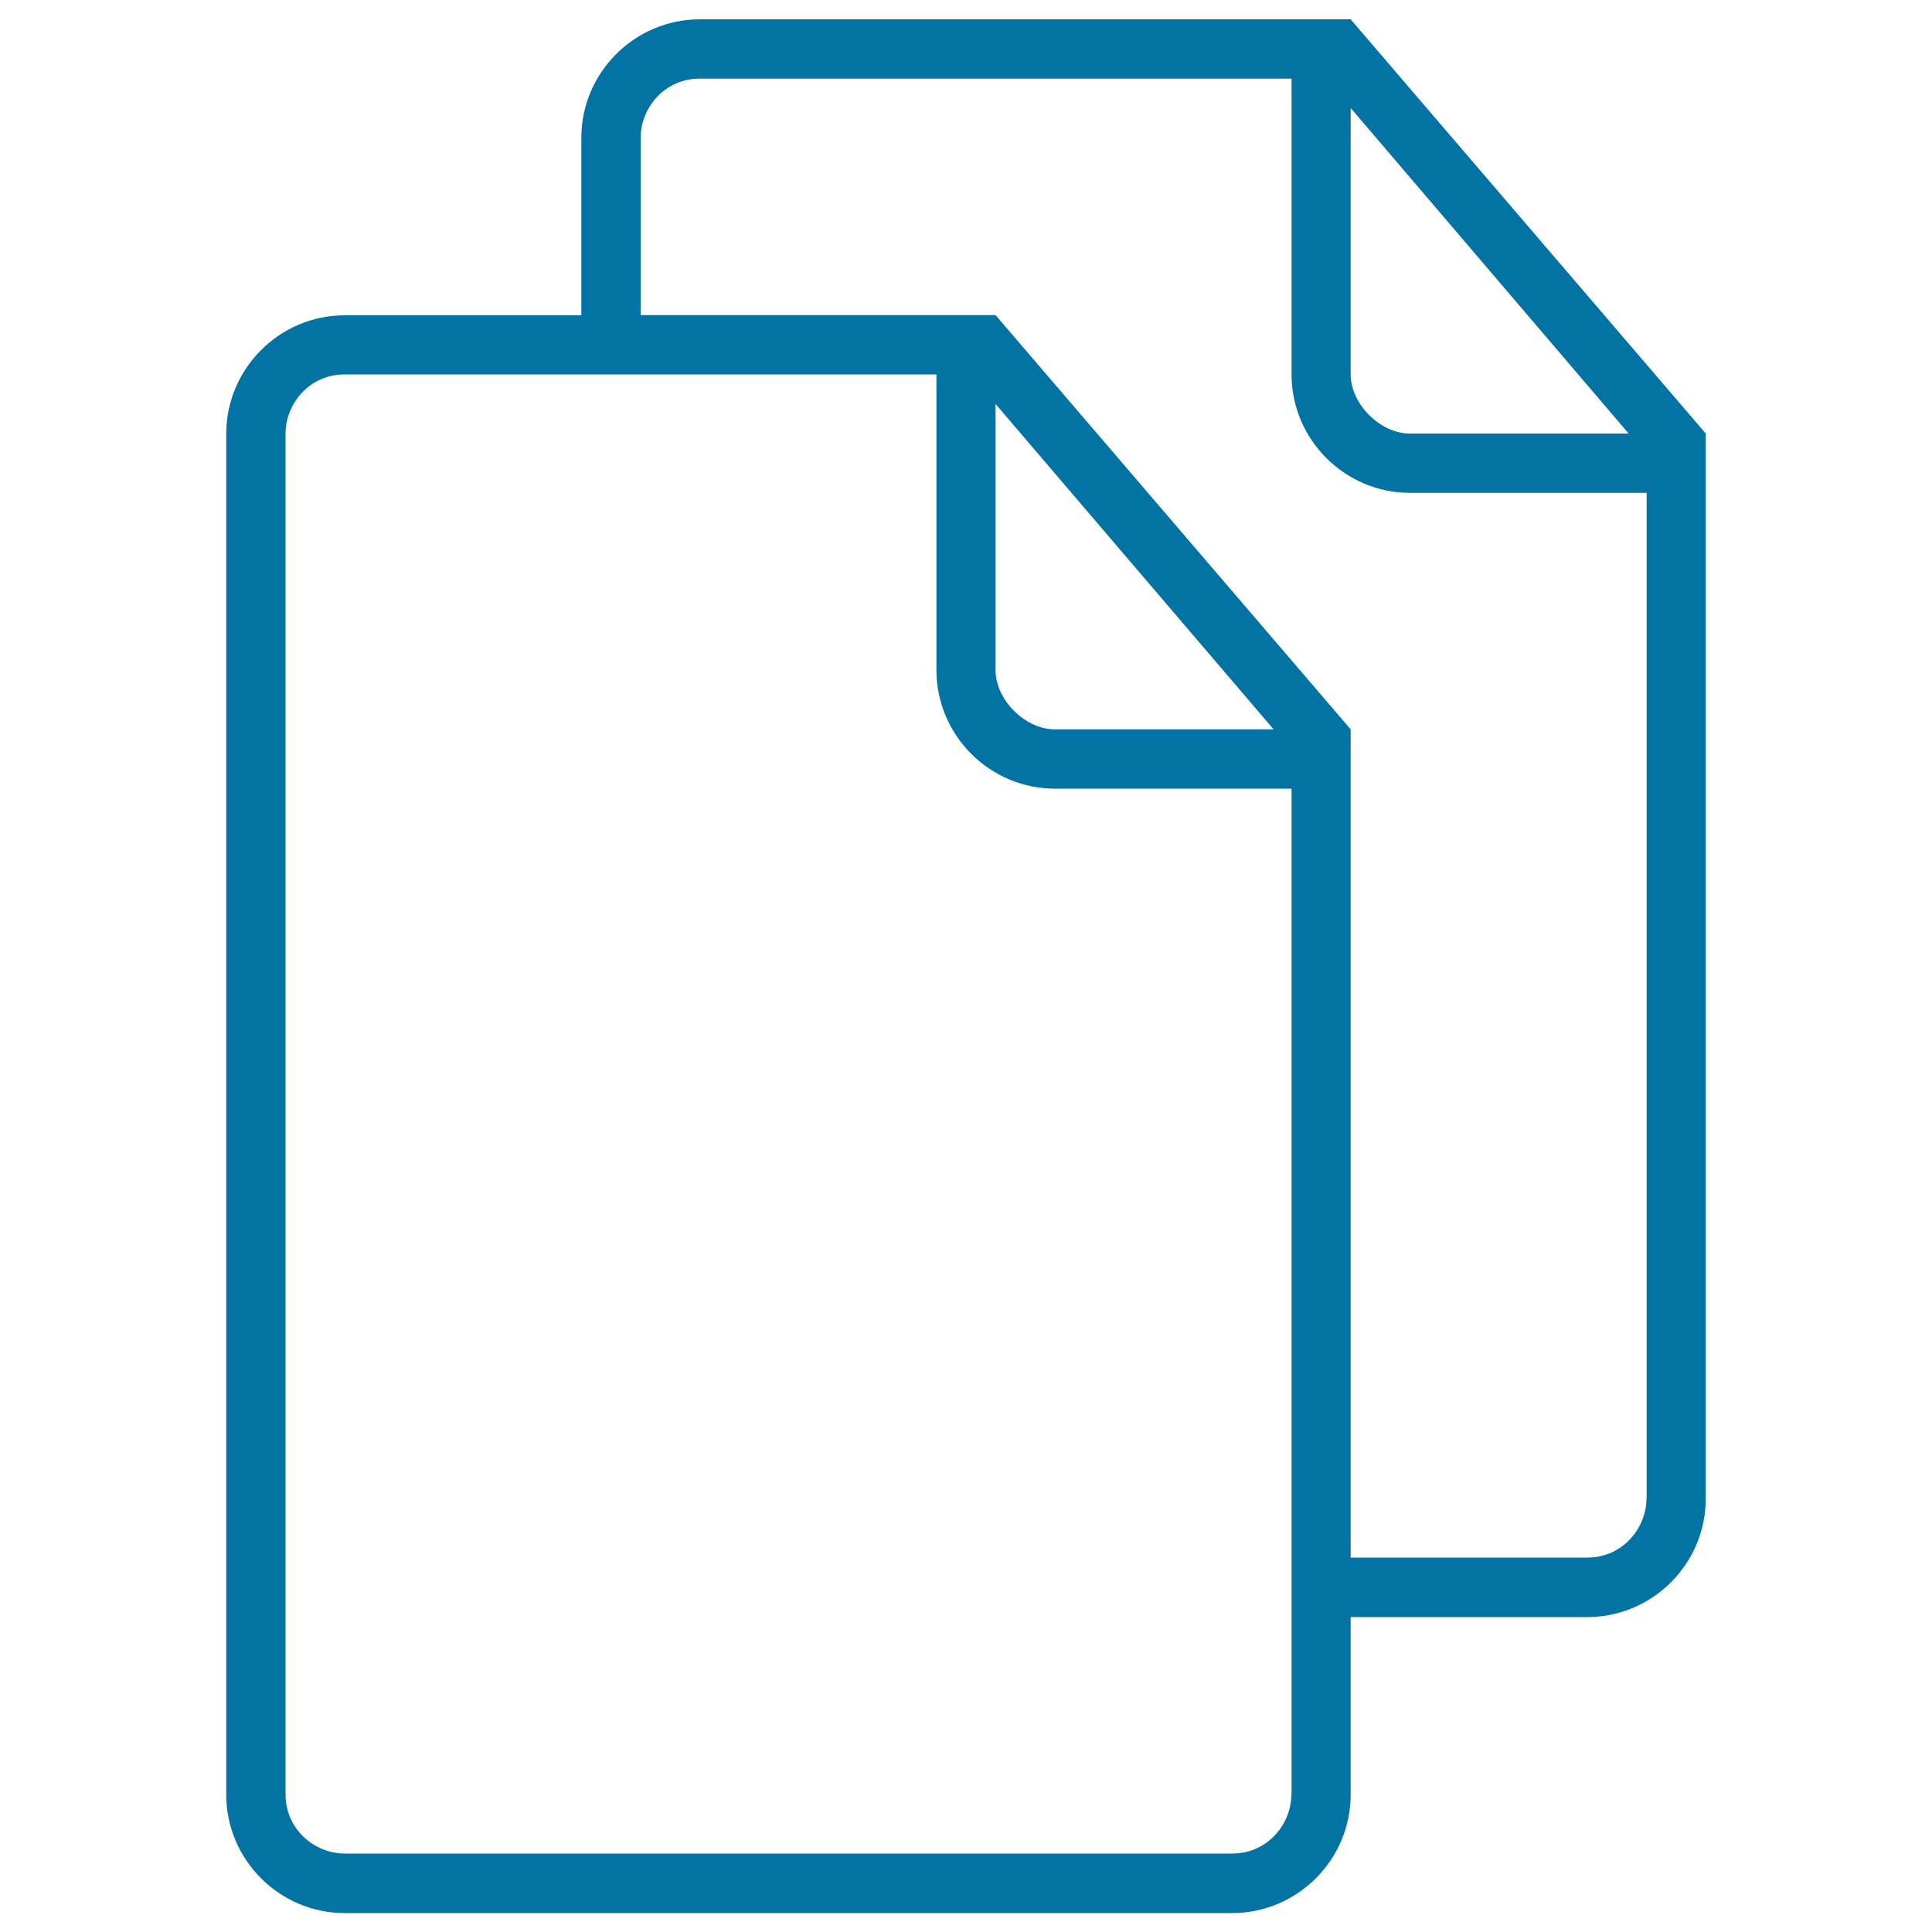
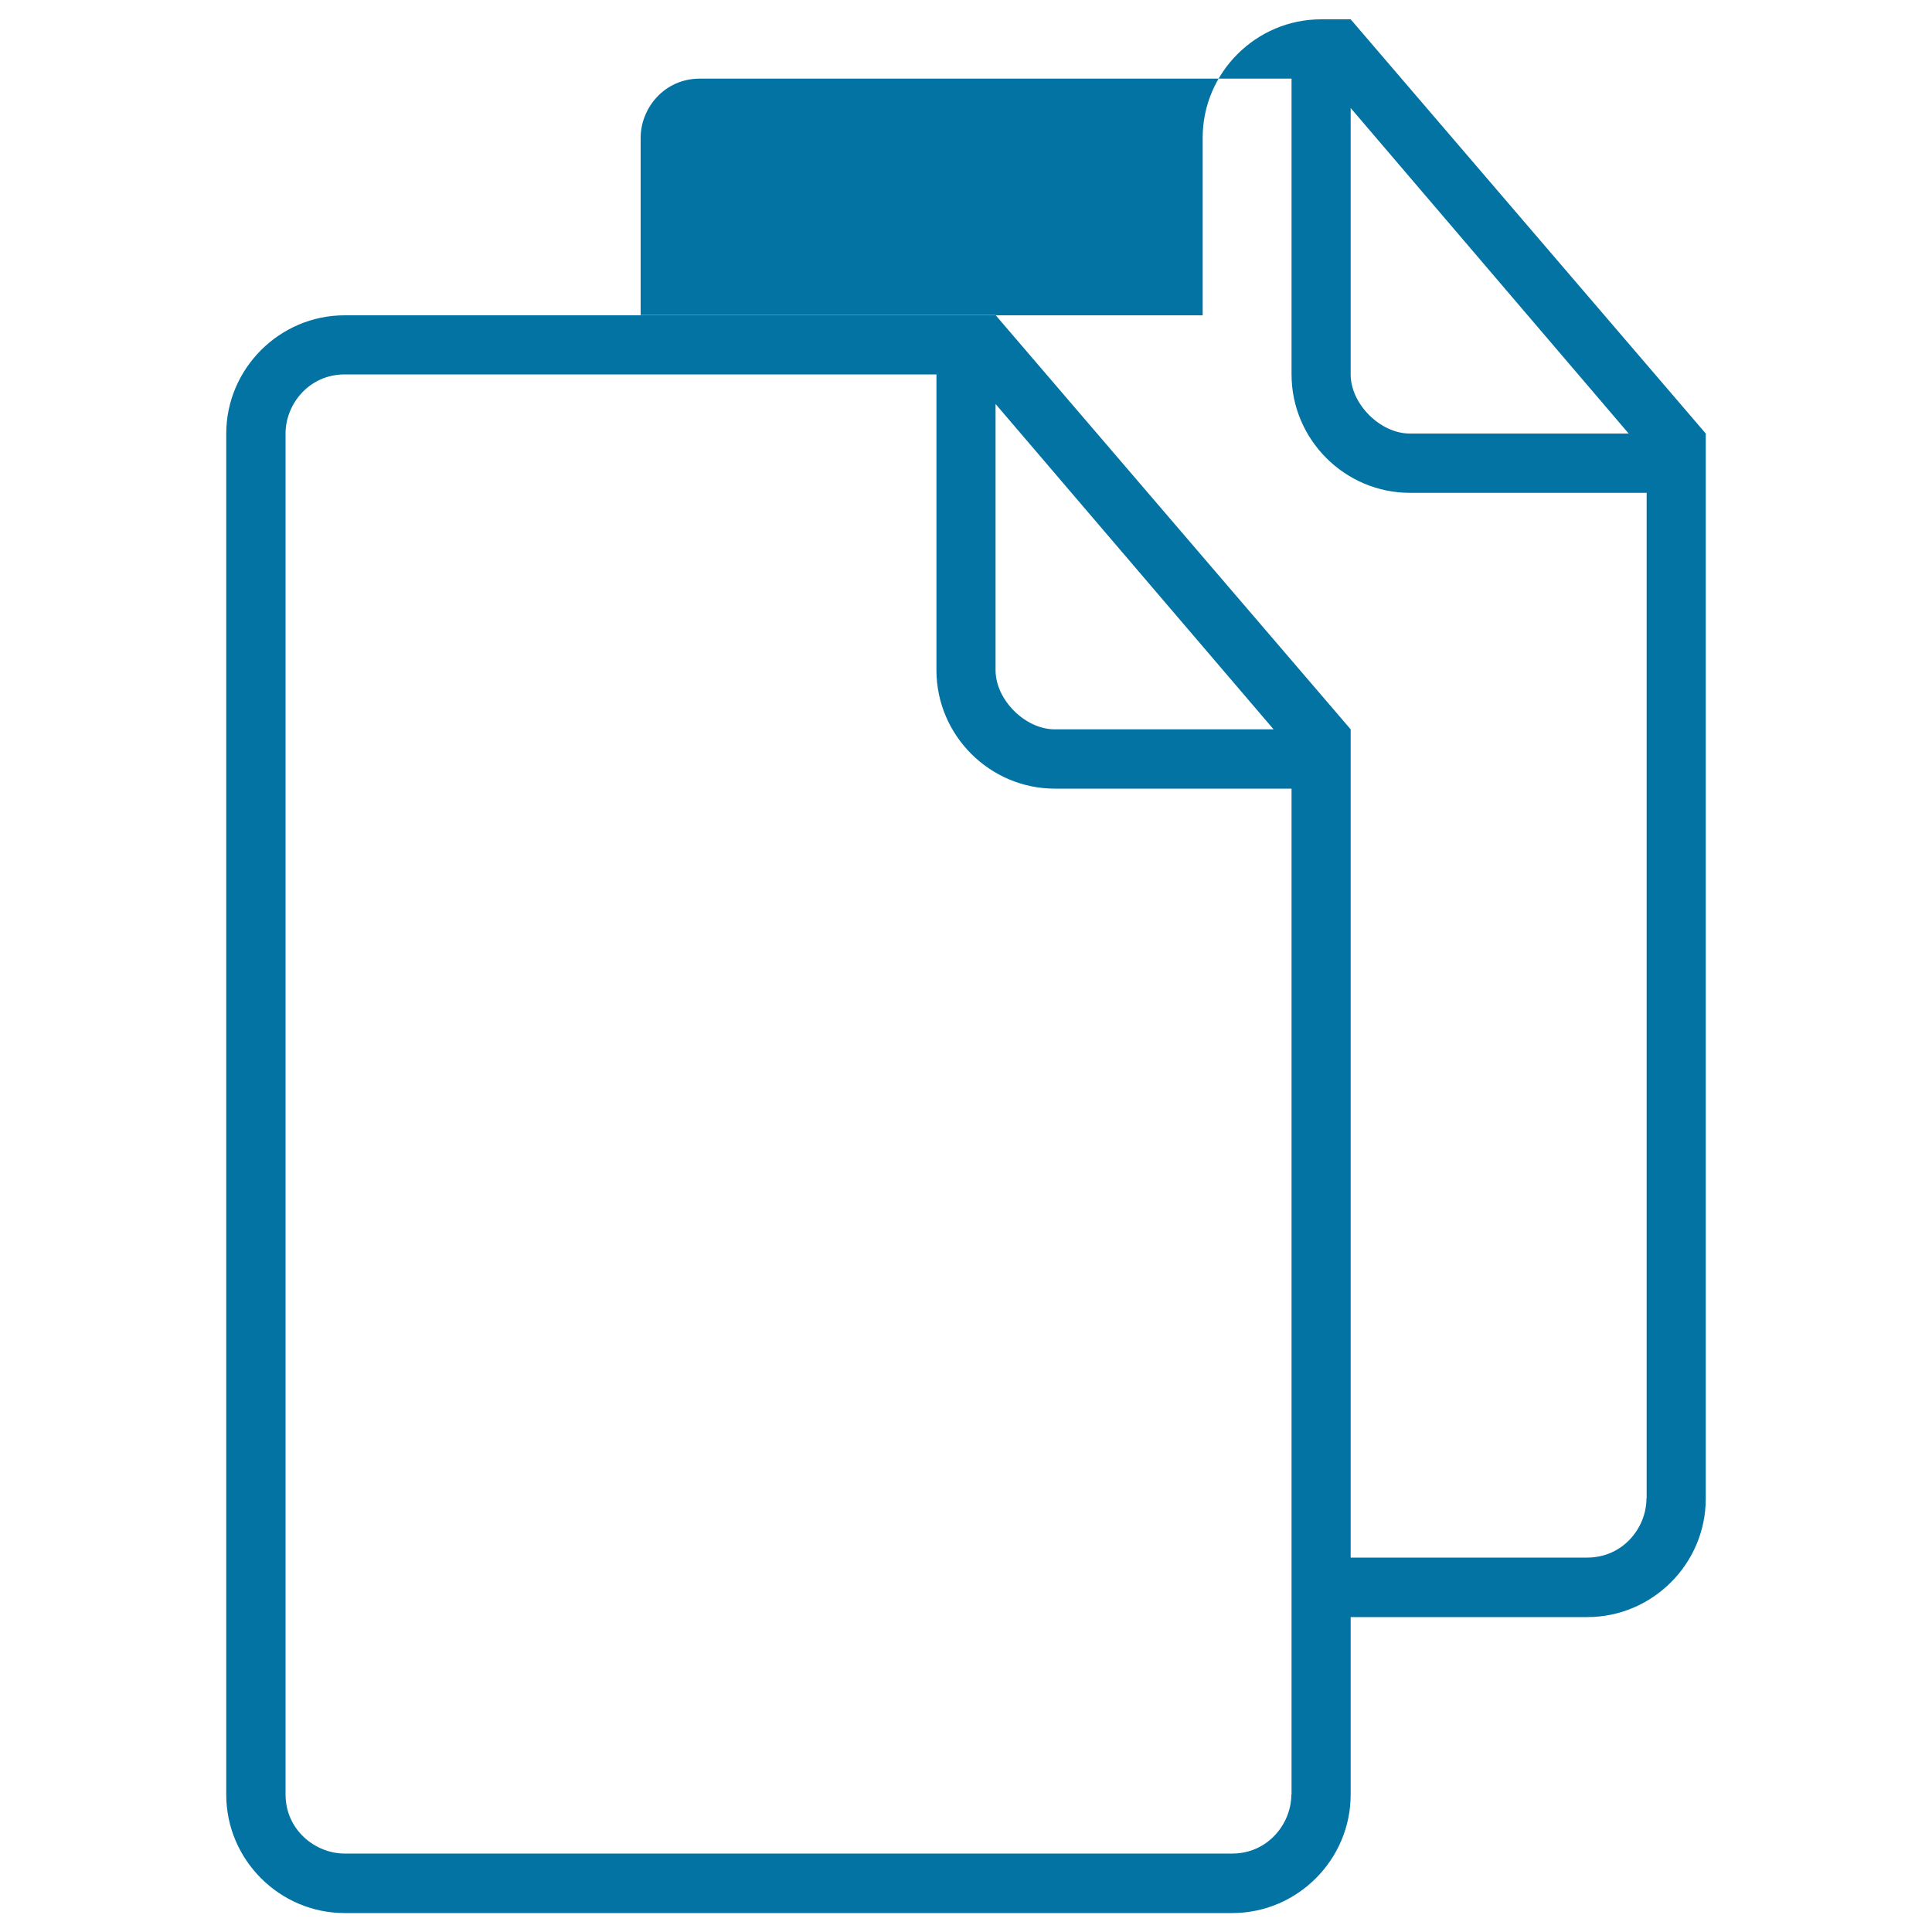
<svg xmlns="http://www.w3.org/2000/svg" viewBox="0 0 1000 1000" style="fill:#0273a2">
  <title>Copy Two Paper Sheets Stroke Symbol Of Interface SVG icon</title>
  <g>
-     <path d="M699.1,10h-15.3H362.2c-33.7,0-61.3,27.6-61.3,61.3v91.9H178.4c-33.7,0-61.3,27.6-61.3,61.3v704.4c0,33.7,27.6,61.3,61.3,61.3h459.4c33.7,0,61.3-27.6,61.3-61.3v-91.9h122.5c33.7,0,61.3-27.6,61.3-61.3V239.7v-15.3L699.1,10z M699.1,55.9L843,224.4H729.7c-15.3,0-30.6-15.3-30.6-30.6V55.9z M668.4,928.8c0,15.3-12.3,30.6-30.6,30.6H178.4c-15.3,0-30.6-12.3-30.6-30.6V224.4c0-15.3,12.2-30.6,30.6-30.6h306.3v153.1c0,33.7,27.6,61.3,61.3,61.3h122.5V928.8z M515.3,346.9V209.1l143.9,168.4H545.9C530.6,377.5,515.3,362.2,515.3,346.9z M852.2,775.6c0,15.3-12.3,30.6-30.6,30.6H699.1V392.8v-15.3L515.3,163.1H500H331.6V71.3c0-15.3,12.2-30.6,30.6-30.6h306.3v153.1c0,33.7,27.6,61.3,61.3,61.3h122.5V775.6L852.2,775.6z" />
+     <path d="M699.1,10h-15.3c-33.7,0-61.3,27.6-61.3,61.3v91.9H178.4c-33.7,0-61.3,27.6-61.3,61.3v704.4c0,33.7,27.6,61.3,61.3,61.3h459.4c33.7,0,61.3-27.6,61.3-61.3v-91.9h122.5c33.7,0,61.3-27.6,61.3-61.3V239.7v-15.3L699.1,10z M699.1,55.9L843,224.4H729.7c-15.3,0-30.6-15.3-30.6-30.6V55.9z M668.4,928.8c0,15.3-12.3,30.6-30.6,30.6H178.4c-15.3,0-30.6-12.3-30.6-30.6V224.4c0-15.3,12.2-30.6,30.6-30.6h306.3v153.1c0,33.7,27.6,61.3,61.3,61.3h122.5V928.8z M515.3,346.9V209.1l143.9,168.4H545.9C530.6,377.5,515.3,362.2,515.3,346.9z M852.2,775.6c0,15.3-12.3,30.6-30.6,30.6H699.1V392.8v-15.3L515.3,163.1H500H331.6V71.3c0-15.3,12.2-30.6,30.6-30.6h306.3v153.1c0,33.7,27.6,61.3,61.3,61.3h122.5V775.6L852.2,775.6z" />
  </g>
</svg>